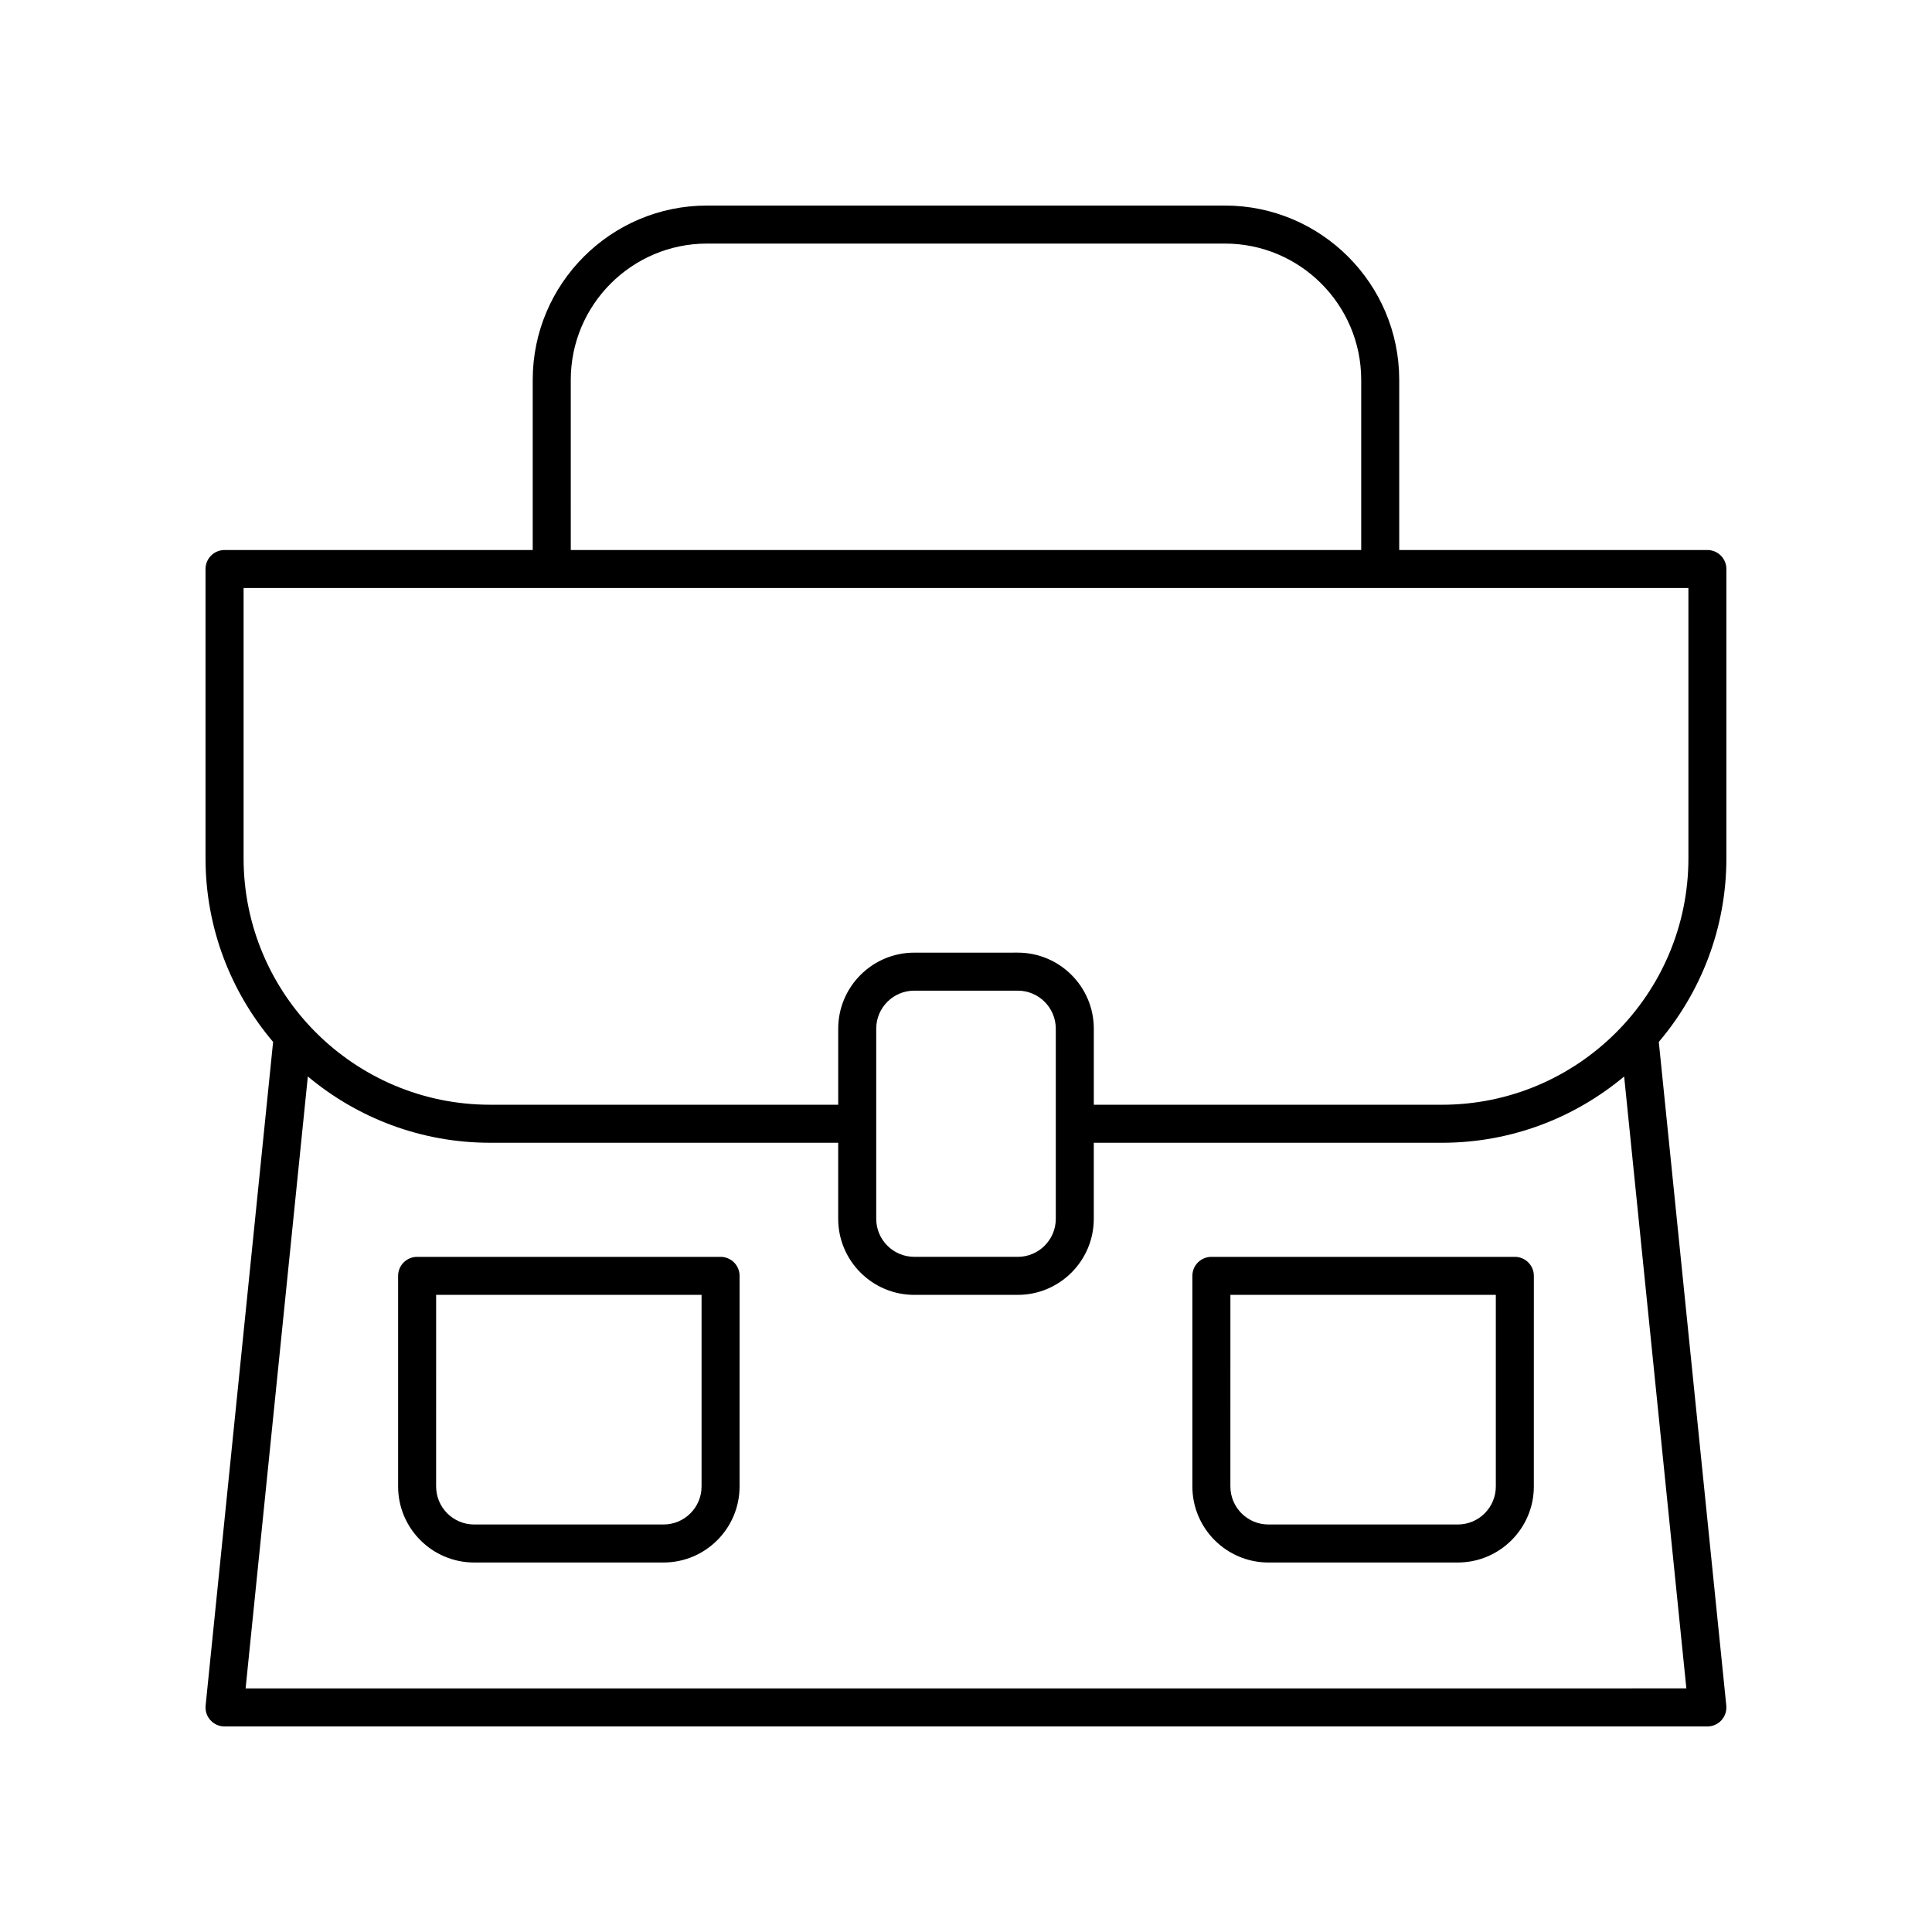
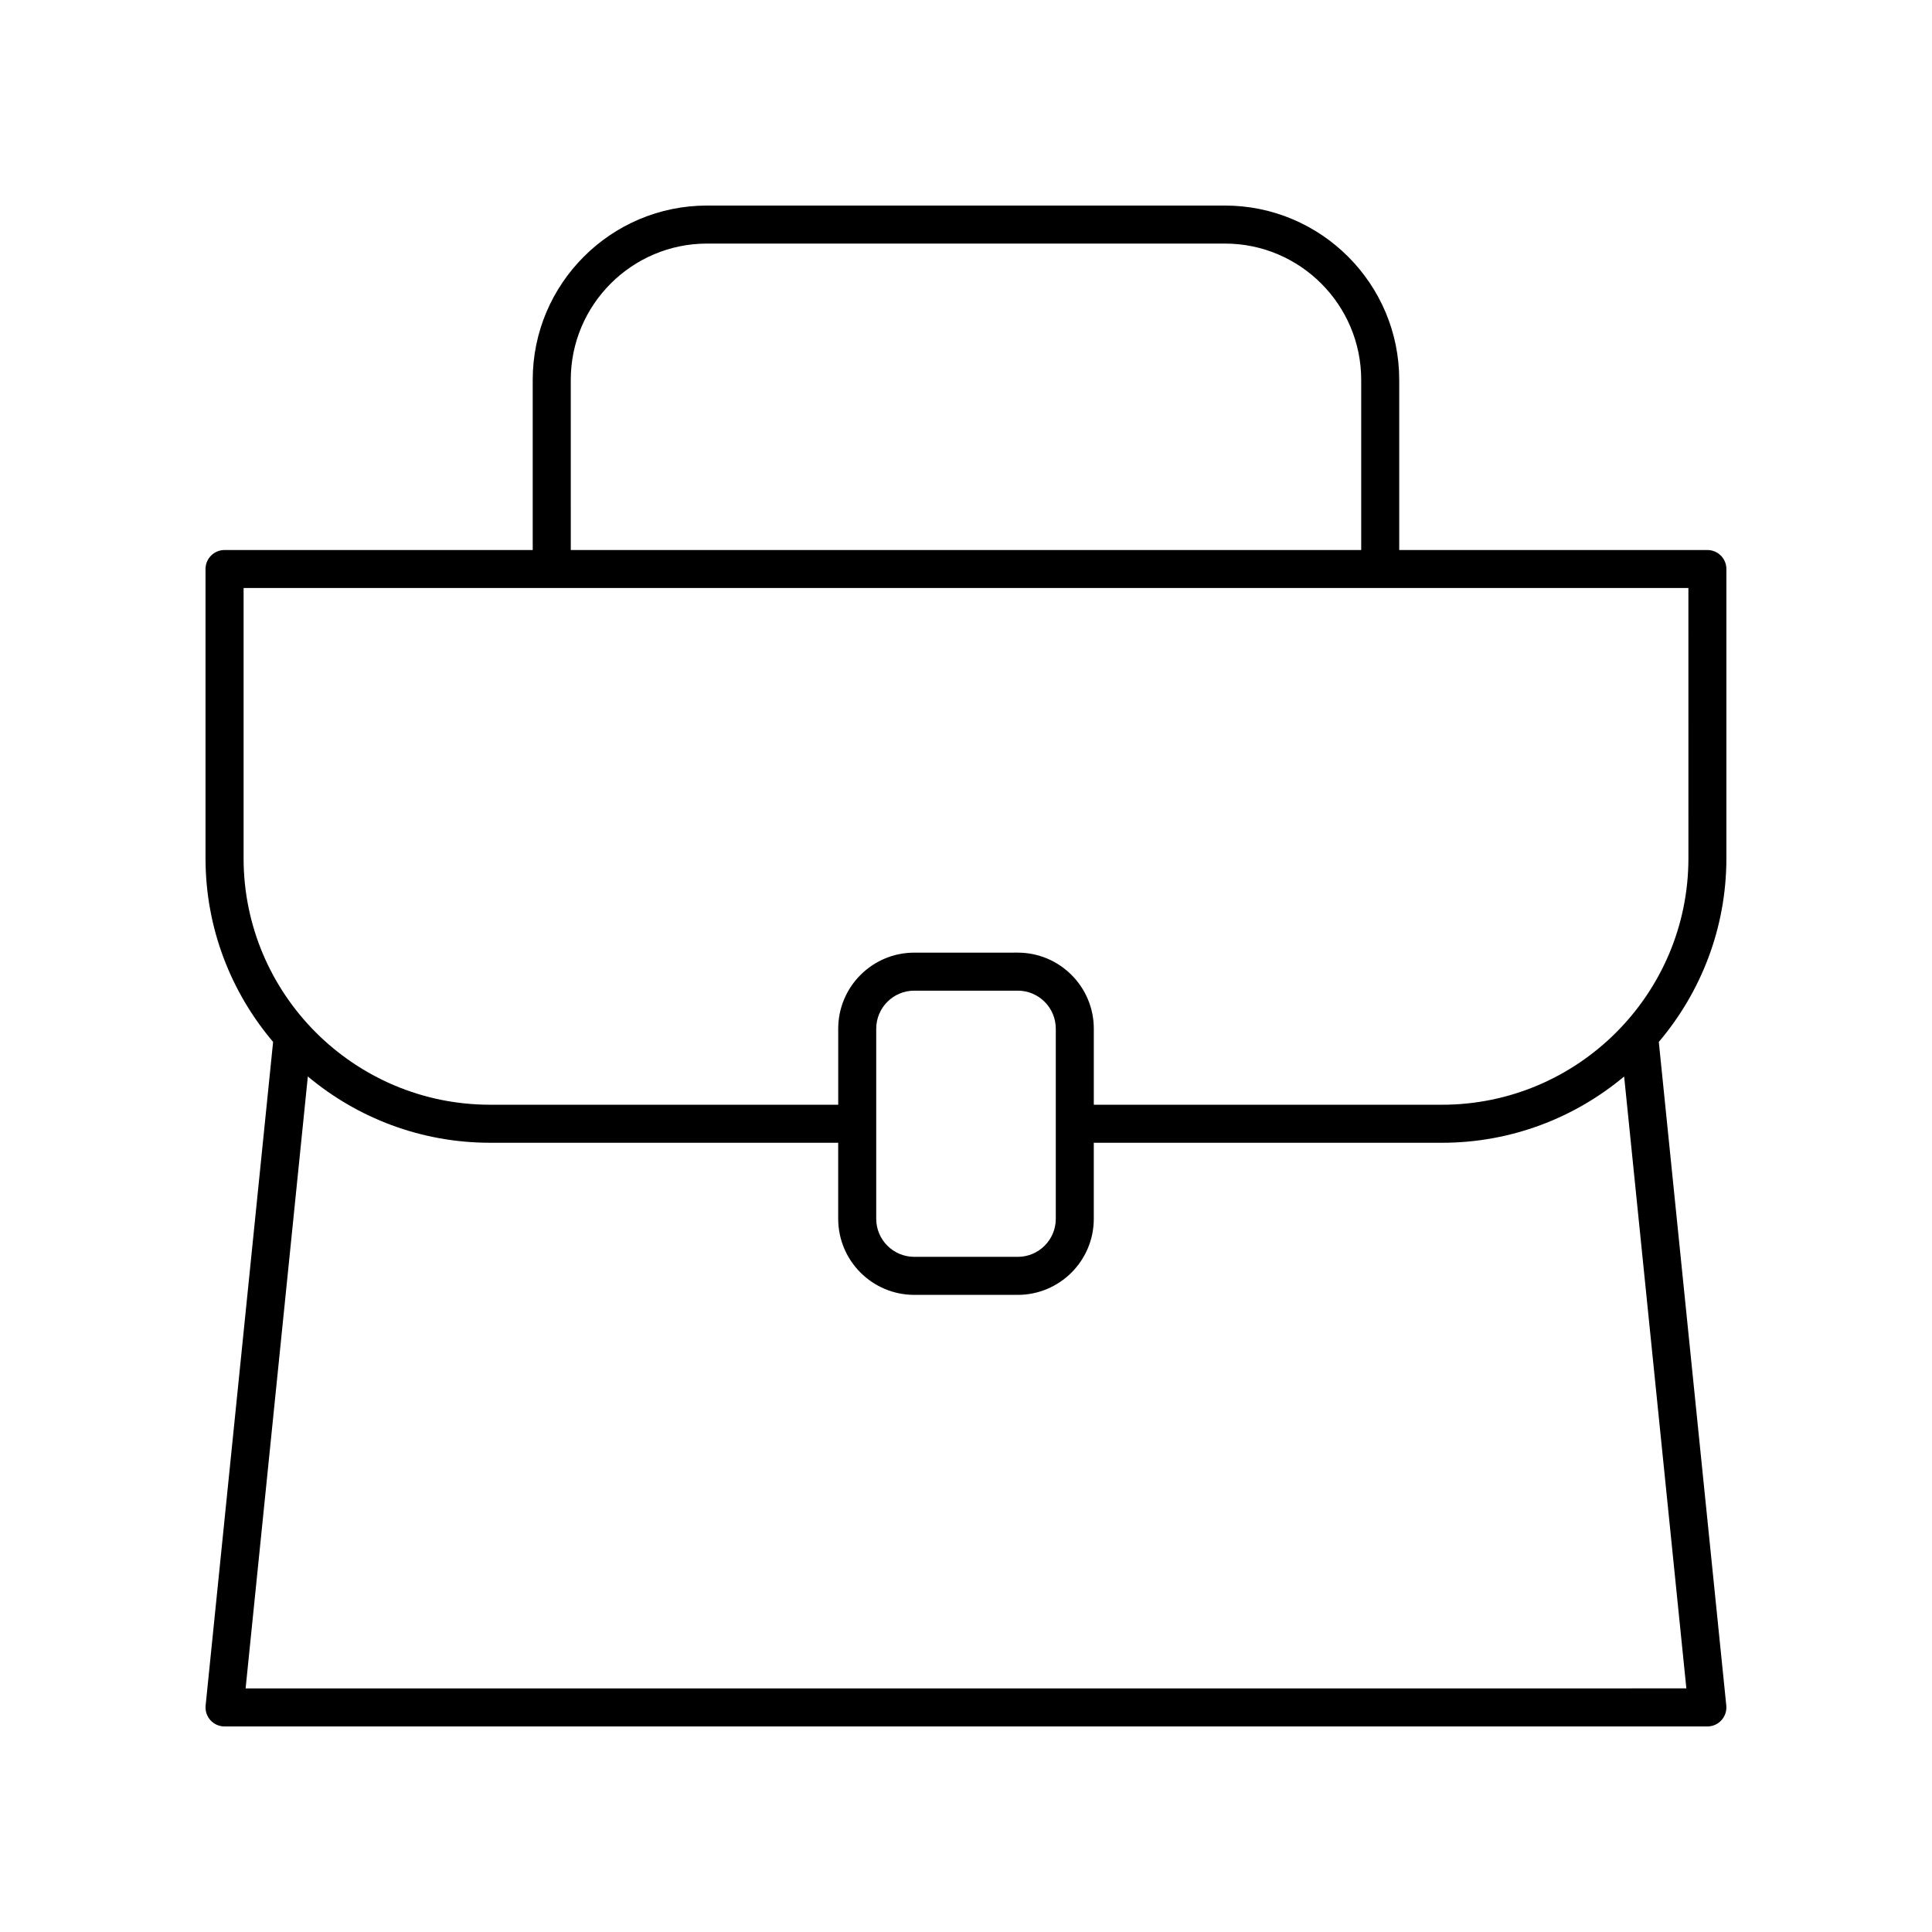
<svg xmlns="http://www.w3.org/2000/svg" fill="#000000" width="800px" height="800px" version="1.1" viewBox="144 144 512 512">
  <g>
    <path d="m596.48 289.76h-81.672v-45.094c0-25.473-20.719-46.191-46.191-46.191h-137.25c-25.473 0-46.191 20.719-46.191 46.191v45.094h-81.672c-2.781 0-5.039 2.254-5.039 5.039v76.648c0 18.547 6.762 35.523 17.91 48.672l-17.883 175.86c-0.145 1.418 0.316 2.828 1.273 3.887 0.957 1.055 2.316 1.66 3.738 1.66h392.97c1.426 0 2.781-0.602 3.738-1.66 0.953-1.059 1.418-2.469 1.273-3.887l-17.883-175.86c11.145-13.148 17.91-30.125 17.91-48.672v-76.652c0-2.781-2.258-5.035-5.039-5.035zm-301.22-45.094c0-19.914 16.203-36.117 36.117-36.117h137.24c19.914 0 36.117 16.203 36.117 36.117v45.094h-209.47zm-86.172 346.78 16.492-162.17c13.094 10.953 29.93 17.566 48.293 17.566l92.258 0.004v20.156c0 11.113 9.039 20.152 20.152 20.152h27.43c11.113 0 20.152-9.039 20.152-20.152v-20.156h92.258c18.363 0 35.199-6.617 48.293-17.566l16.488 162.16zm167.12-124.45v-50.383c0-5.559 4.519-10.078 10.078-10.078h27.43c5.559 0 10.078 4.519 10.078 10.078v50.387c0 5.559-4.519 10.078-10.078 10.078l-27.43-0.004c-5.559 0-10.078-4.519-10.078-10.078zm215.24-95.551c0 36.02-29.305 65.324-65.324 65.324l-92.254-0.004v-20.156c0-11.113-9.039-20.152-20.152-20.152l-27.43 0.004c-11.113 0-20.152 9.039-20.152 20.152v20.156l-92.258-0.004c-36.02 0-65.324-29.301-65.324-65.32v-71.613h382.89z" />
-     <path d="m334.96 477.08h-80.418c-2.781 0-5.039 2.254-5.039 5.039v55.809c0 11.113 9.039 20.152 20.152 20.152h50.188c11.113 0 20.152-9.039 20.152-20.152l0.004-55.809c0-2.785-2.258-5.039-5.039-5.039zm-5.039 60.848c0 5.559-4.519 10.078-10.078 10.078h-50.188c-5.559 0-10.078-4.519-10.078-10.078l0.004-50.773h70.34z" />
-     <path d="m545.45 477.08h-80.418c-2.781 0-5.039 2.254-5.039 5.039v55.809c0 11.113 9.039 20.152 20.152 20.152h50.188c11.113 0 20.152-9.039 20.152-20.152l0.004-55.809c0-2.785-2.258-5.039-5.039-5.039zm-5.039 60.848c0 5.559-4.519 10.078-10.078 10.078h-50.188c-5.559 0-10.078-4.519-10.078-10.078l0.004-50.773h70.34z" />
  </g>
</svg>